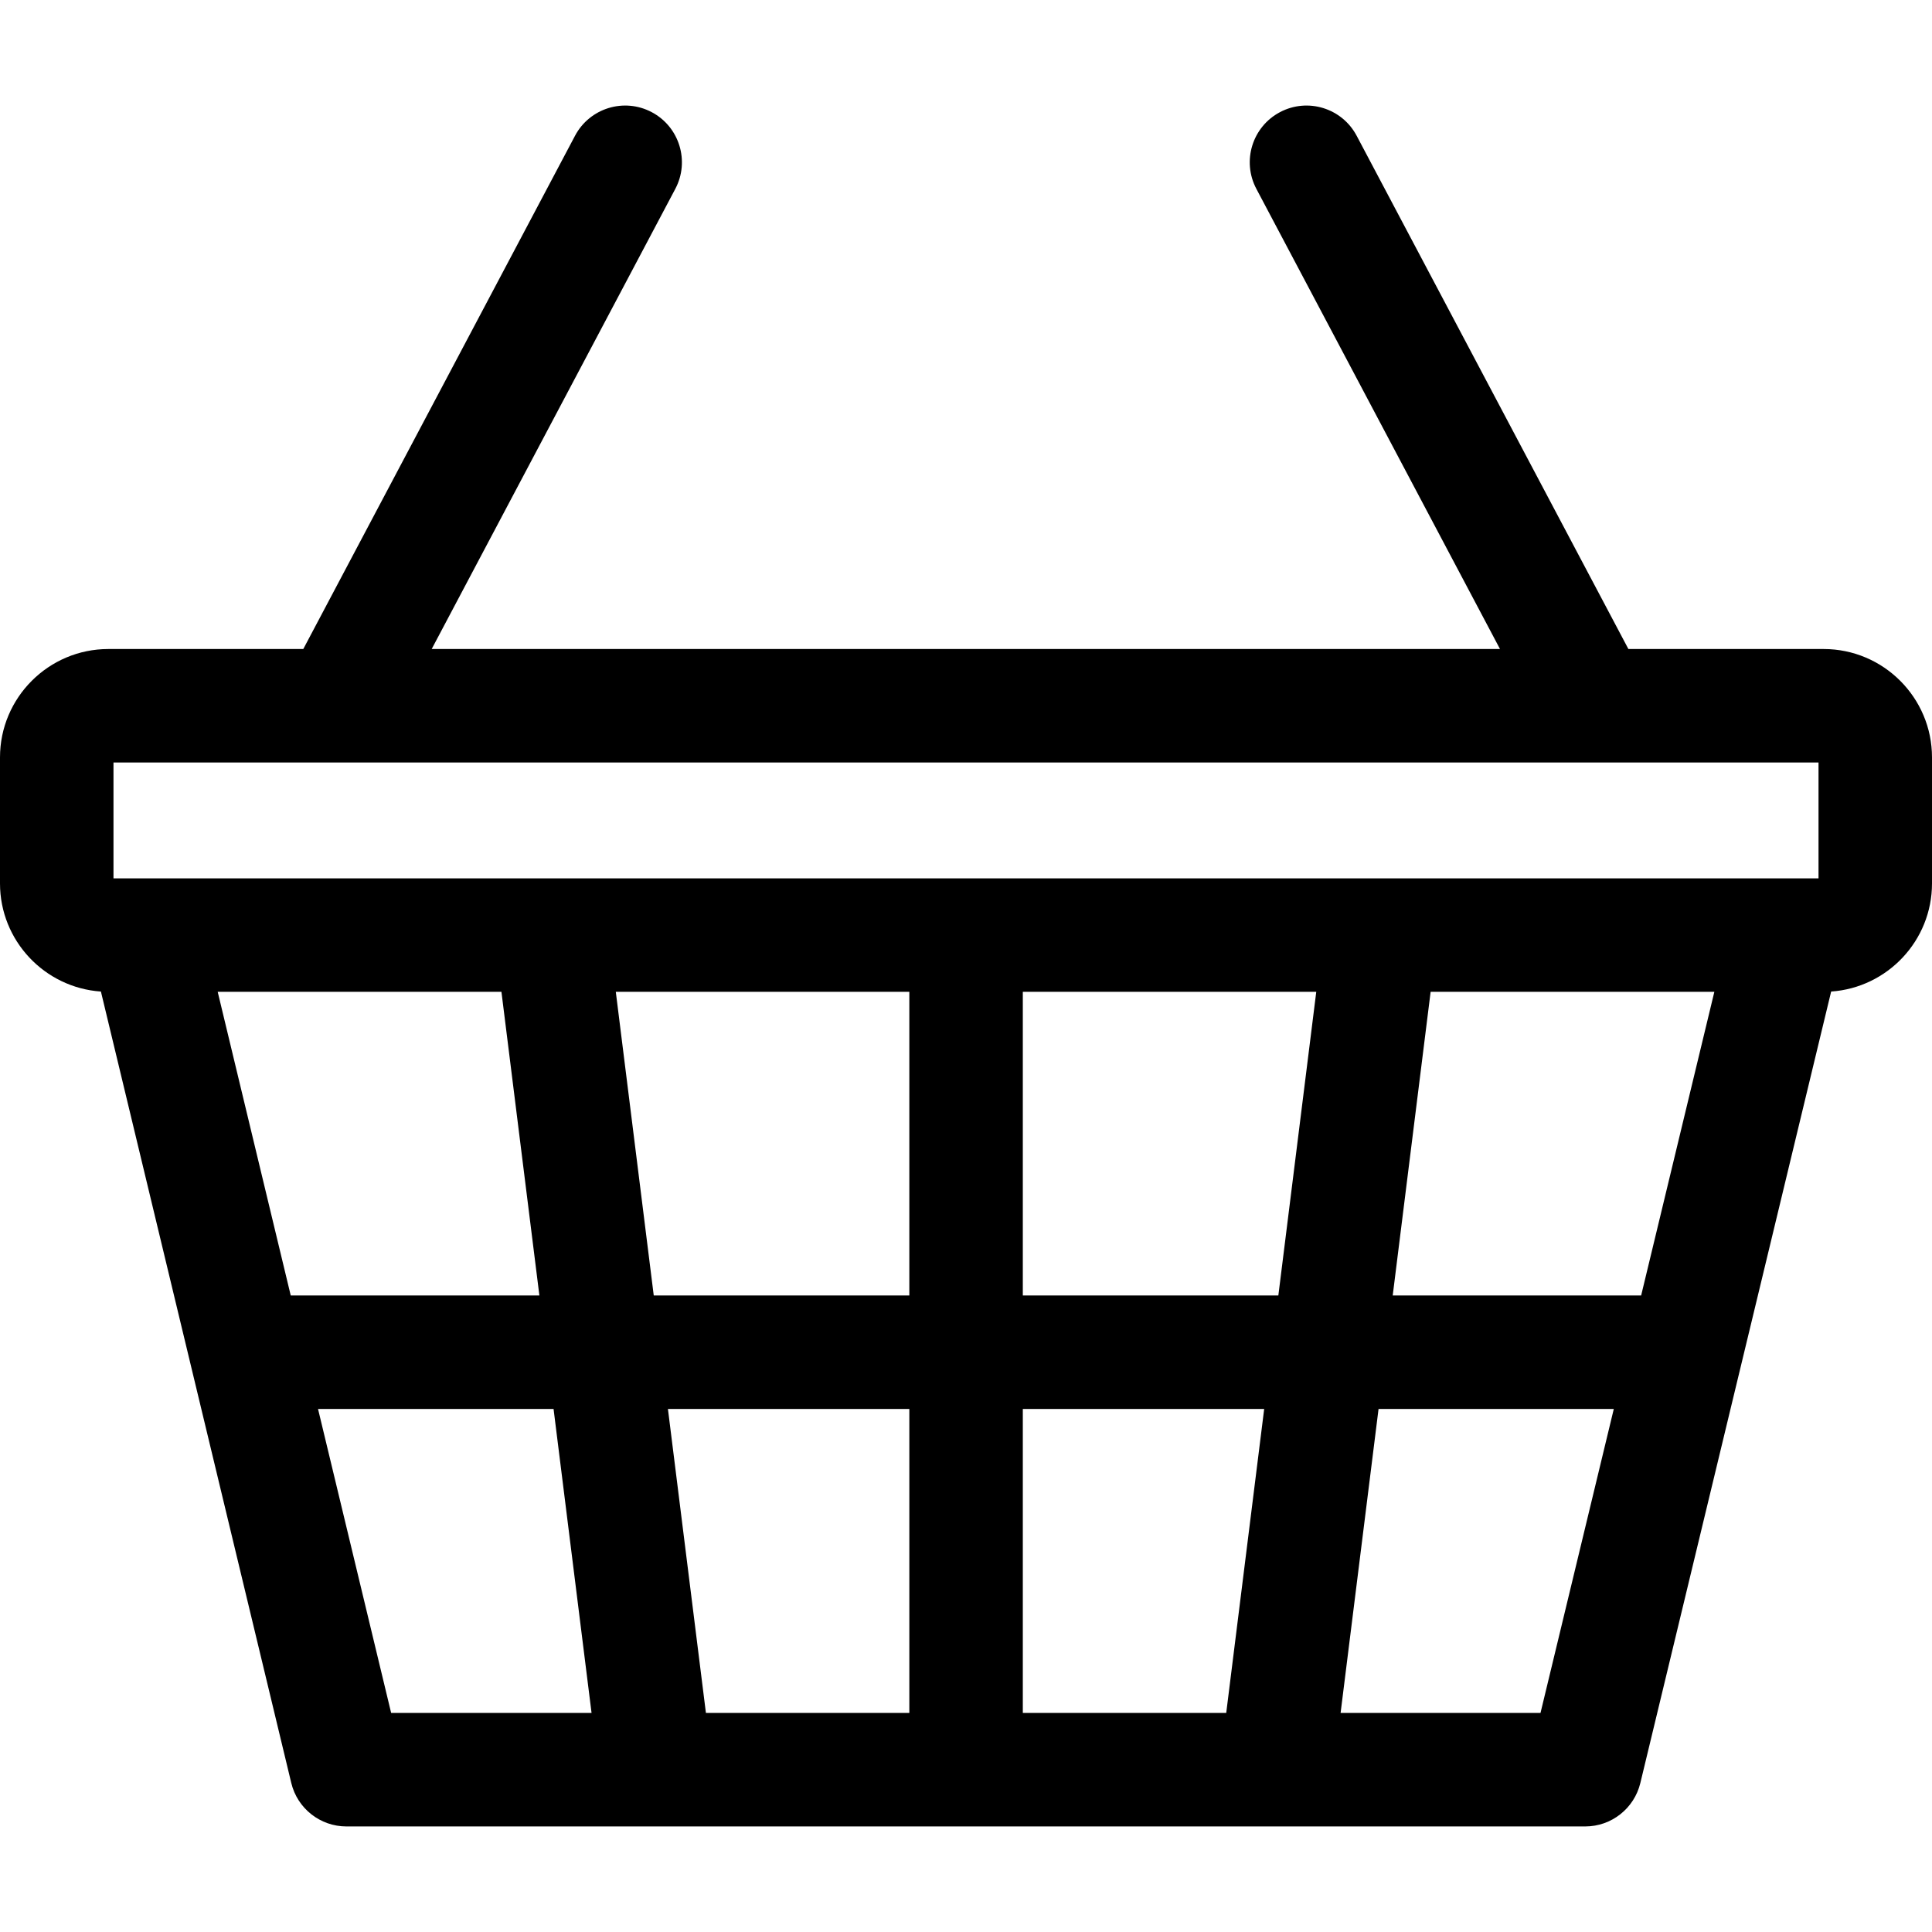
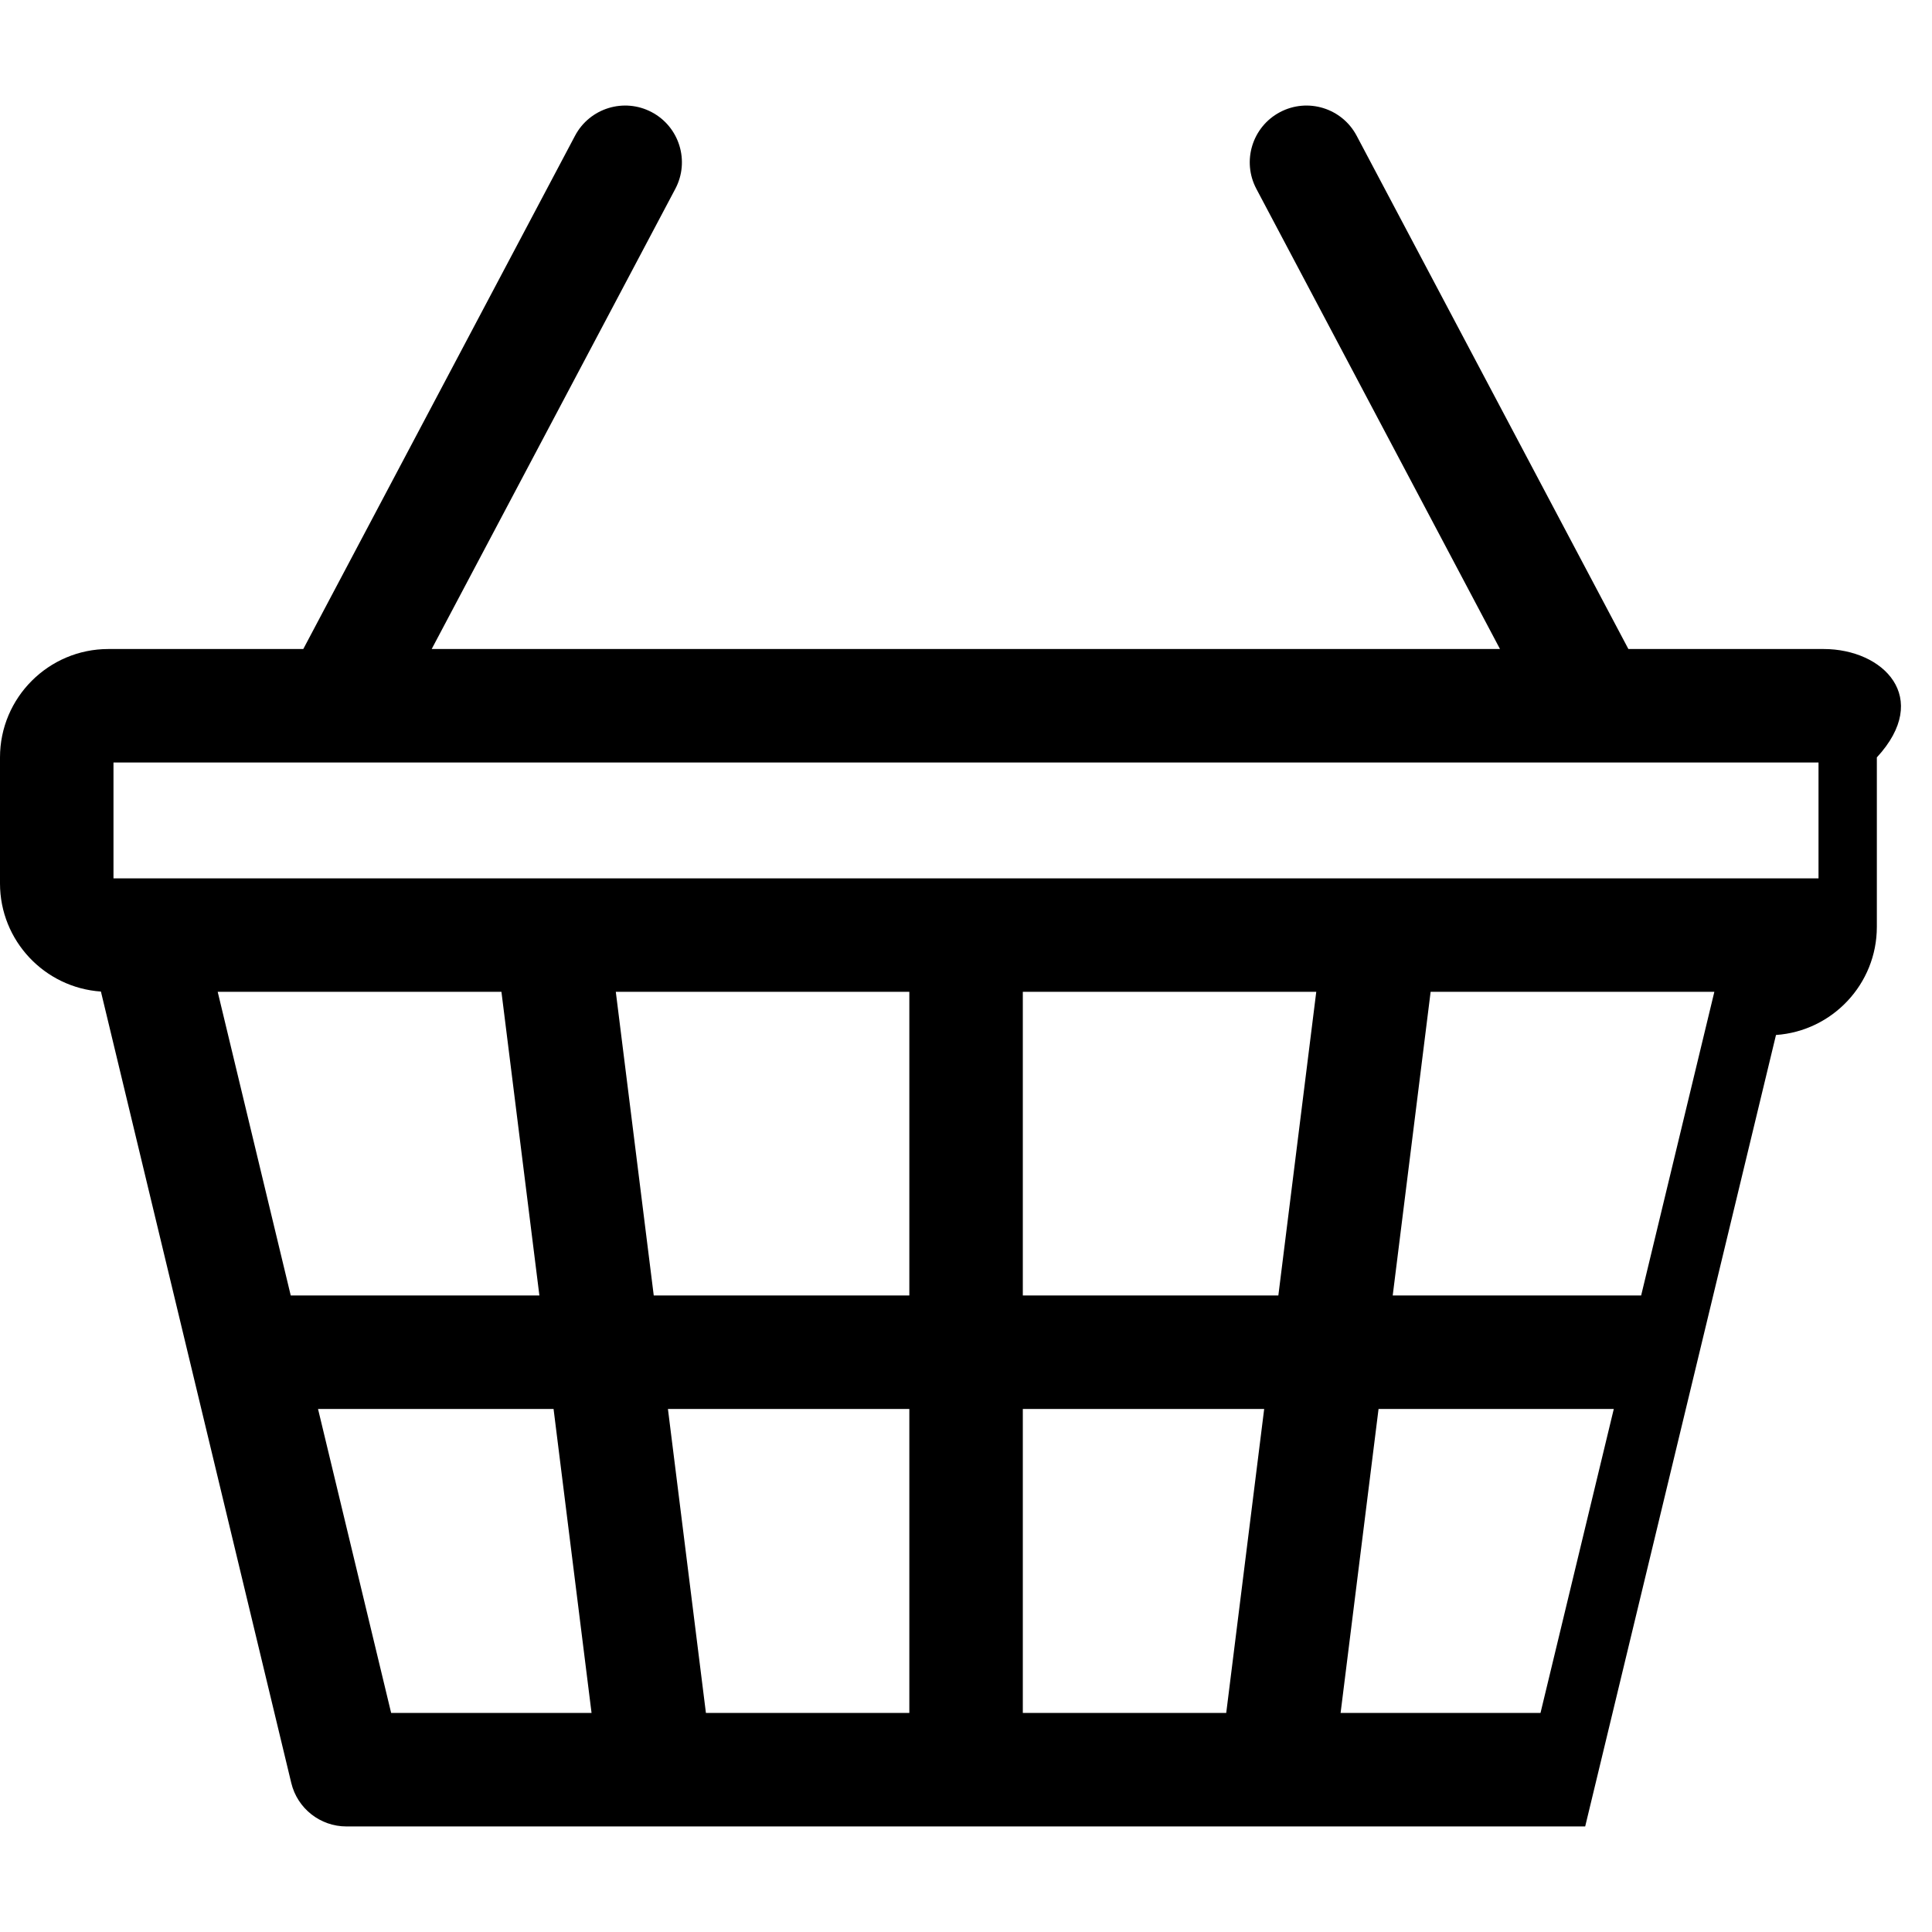
<svg xmlns="http://www.w3.org/2000/svg" version="1.1" id="Layer_1" x="0px" y="0px" width="512px" height="512px" viewBox="0 0 512 512" style="enable-background:new 0 0 512 512;" xml:space="preserve">
-   <path d="M483.276,171.996h-51.737l-72.012-136.02c-3.886-7.339-12.983-10.139-20.325-6.253c-7.339,3.885-10.14,12.985-6.253,20.325  l64.563,121.947h-283.11l64.563-121.947c3.885-7.34,1.085-16.44-6.253-20.325c-7.337-3.885-16.44-1.086-20.325,6.253l-72.013,136.02  H28.724C12.886,171.996,0,184.882,0,200.72v33.403c0,15.172,11.825,27.625,26.743,28.647L77.19,472.506  c1.625,6.758,7.67,11.521,14.62,11.521h328.281c6.947,0,12.99-4.76,14.618-11.513l50.565-209.745  c14.909-1.03,26.726-13.479,26.726-28.646V200.72C512,184.882,499.115,171.996,483.276,171.996L483.276,171.996z M30.074,202.071  h451.852v30.701H30.074V202.071z M434.921,343.314h-65.837l10.047-80.468h75.188L434.921,343.314z M271.058,453.952v-80.564h63.963  l-10.059,80.564H271.058z M187.076,453.952l-10.068-80.564h63.975v80.564H187.076z M57.693,262.846h75.194l10.056,80.468H77.048  L57.693,262.846z M163.194,262.846h77.789v80.468H173.25L163.194,262.846z M271.058,343.314v-80.468h77.765l-10.047,80.468H271.058z   M84.281,373.388h62.419l10.068,80.564h-53.109L84.281,373.388z M408.248,453.952H355.27l10.059-80.564h62.342L408.248,453.952z" />
+   <path d="M483.276,171.996h-51.737l-72.012-136.02c-3.886-7.339-12.983-10.139-20.325-6.253c-7.339,3.885-10.14,12.985-6.253,20.325  l64.563,121.947h-283.11l64.563-121.947c3.885-7.34,1.085-16.44-6.253-20.325c-7.337-3.885-16.44-1.086-20.325,6.253l-72.013,136.02  H28.724C12.886,171.996,0,184.882,0,200.72v33.403c0,15.172,11.825,27.625,26.743,28.647L77.19,472.506  c1.625,6.758,7.67,11.521,14.62,11.521h328.281l50.565-209.745  c14.909-1.03,26.726-13.479,26.726-28.646V200.72C512,184.882,499.115,171.996,483.276,171.996L483.276,171.996z M30.074,202.071  h451.852v30.701H30.074V202.071z M434.921,343.314h-65.837l10.047-80.468h75.188L434.921,343.314z M271.058,453.952v-80.564h63.963  l-10.059,80.564H271.058z M187.076,453.952l-10.068-80.564h63.975v80.564H187.076z M57.693,262.846h75.194l10.056,80.468H77.048  L57.693,262.846z M163.194,262.846h77.789v80.468H173.25L163.194,262.846z M271.058,343.314v-80.468h77.765l-10.047,80.468H271.058z   M84.281,373.388h62.419l10.068,80.564h-53.109L84.281,373.388z M408.248,453.952H355.27l10.059-80.564h62.342L408.248,453.952z" />
</svg>